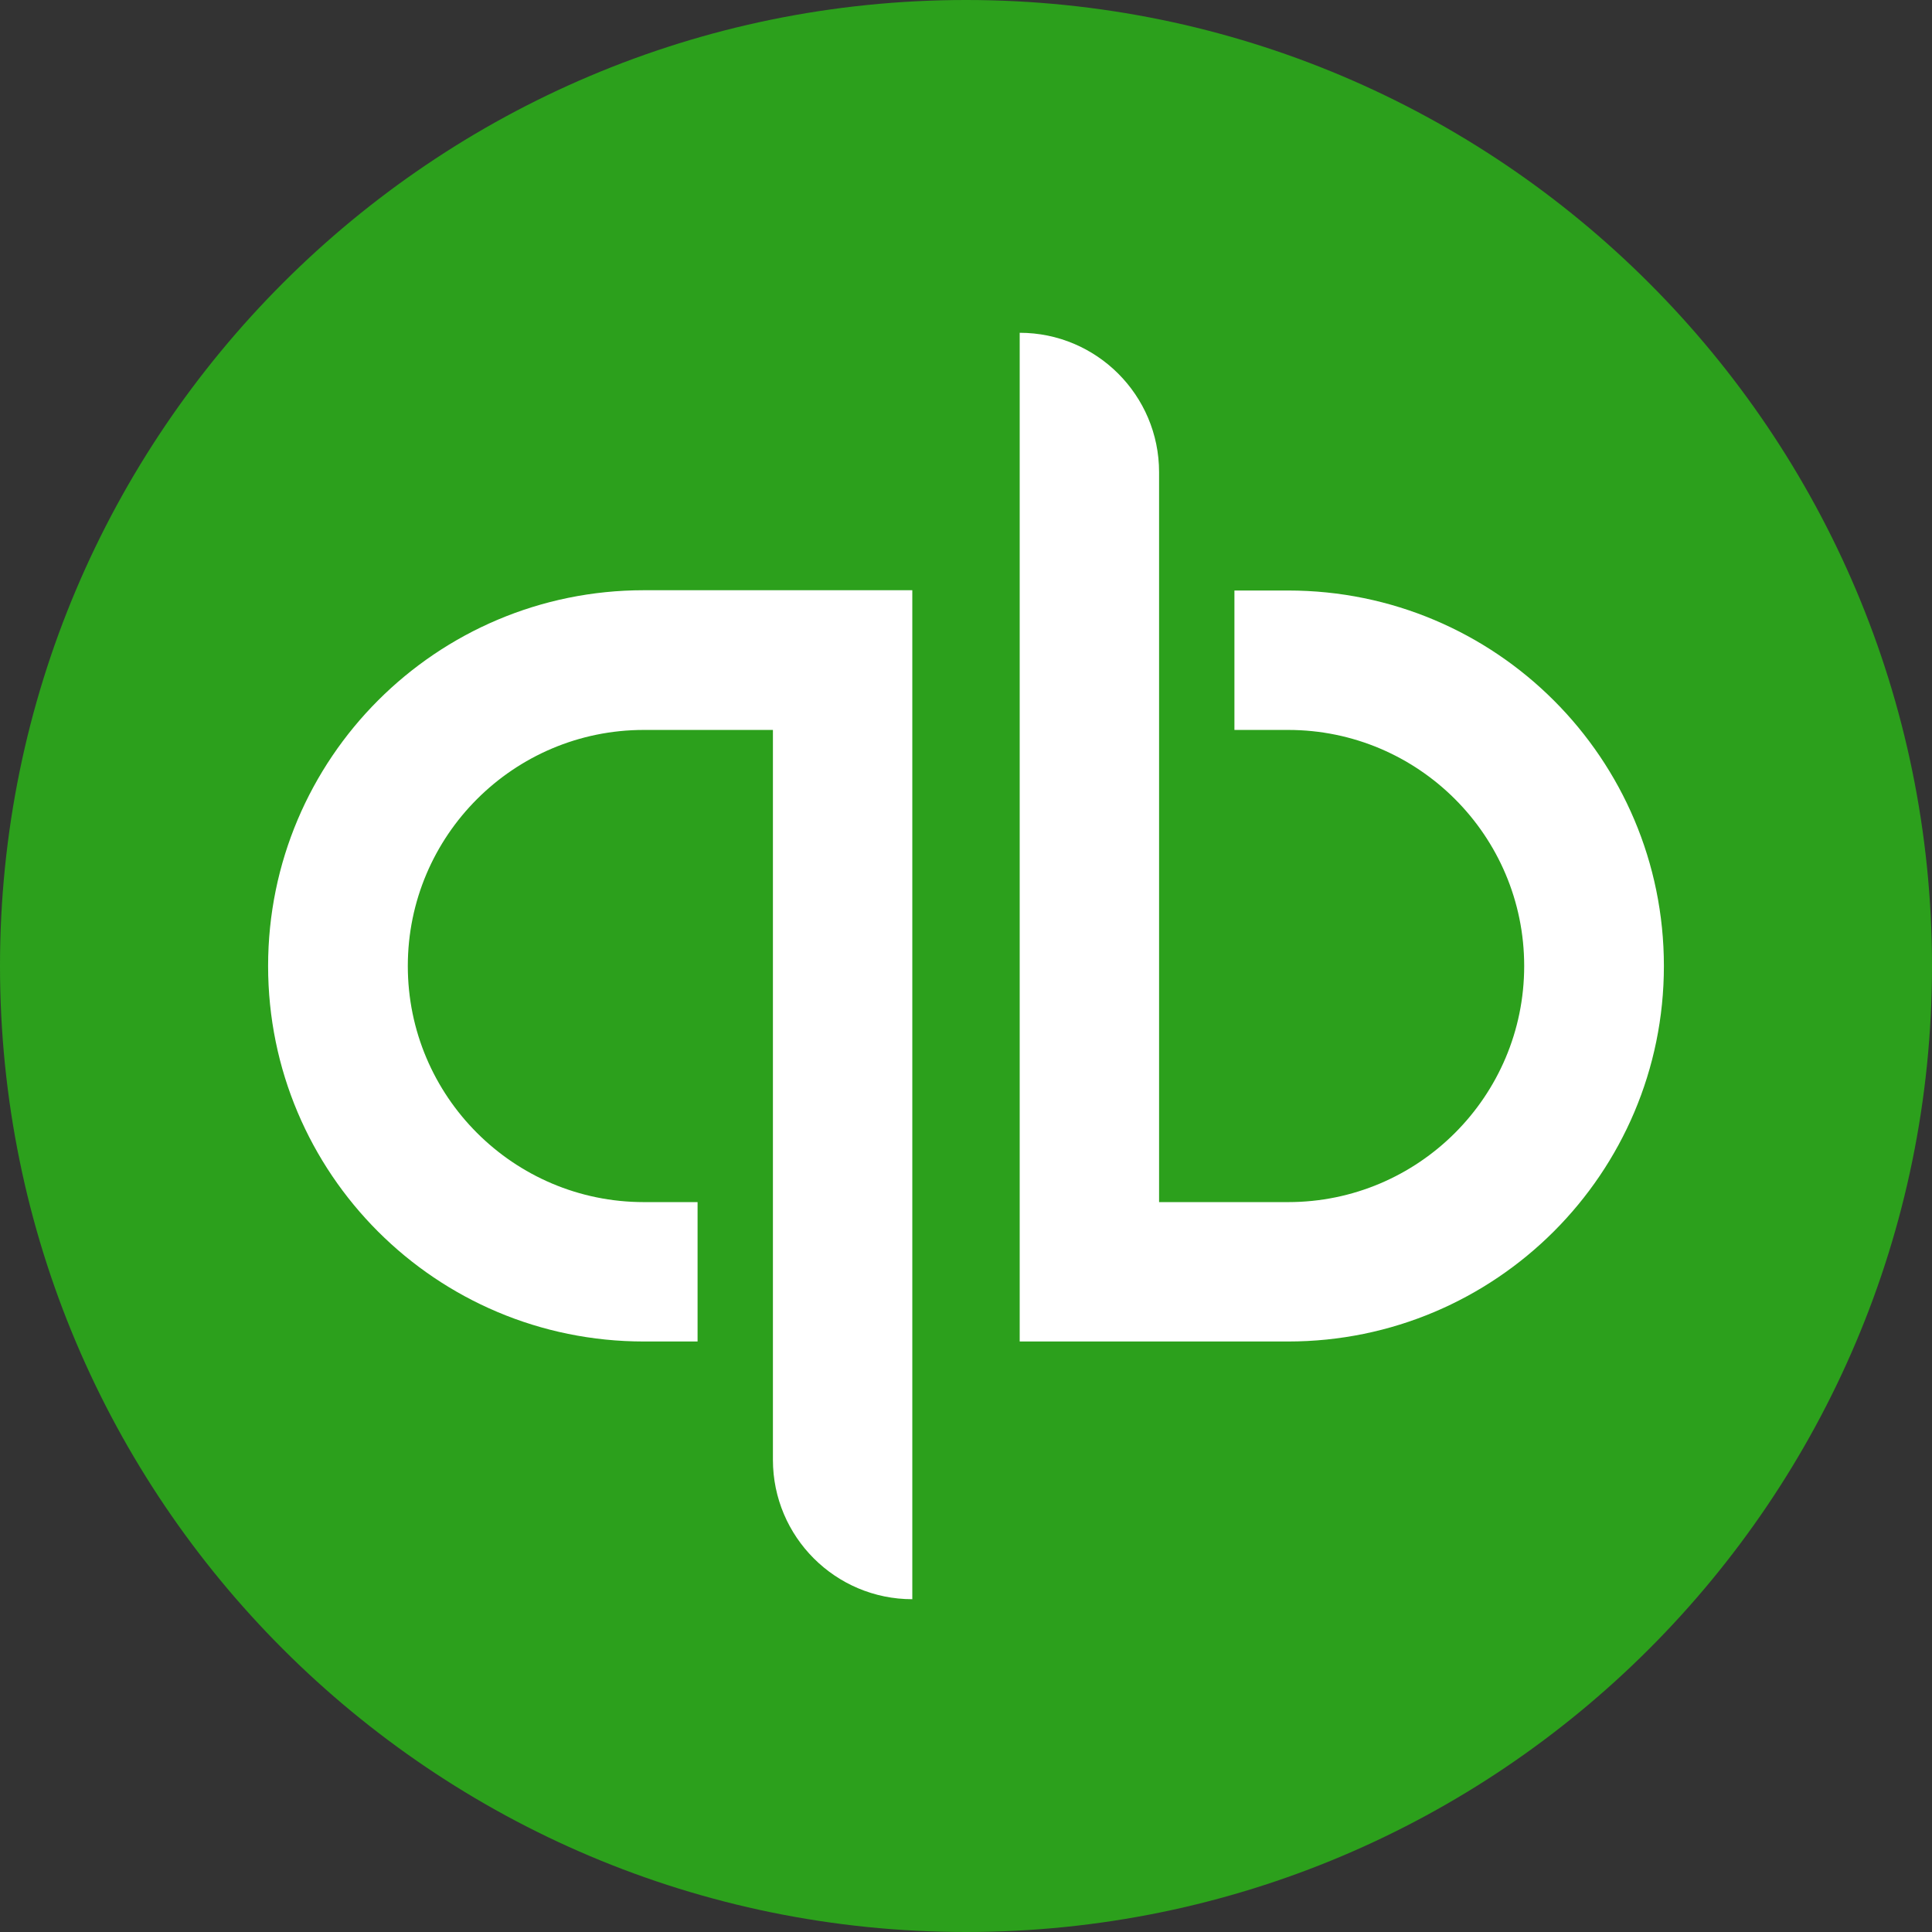
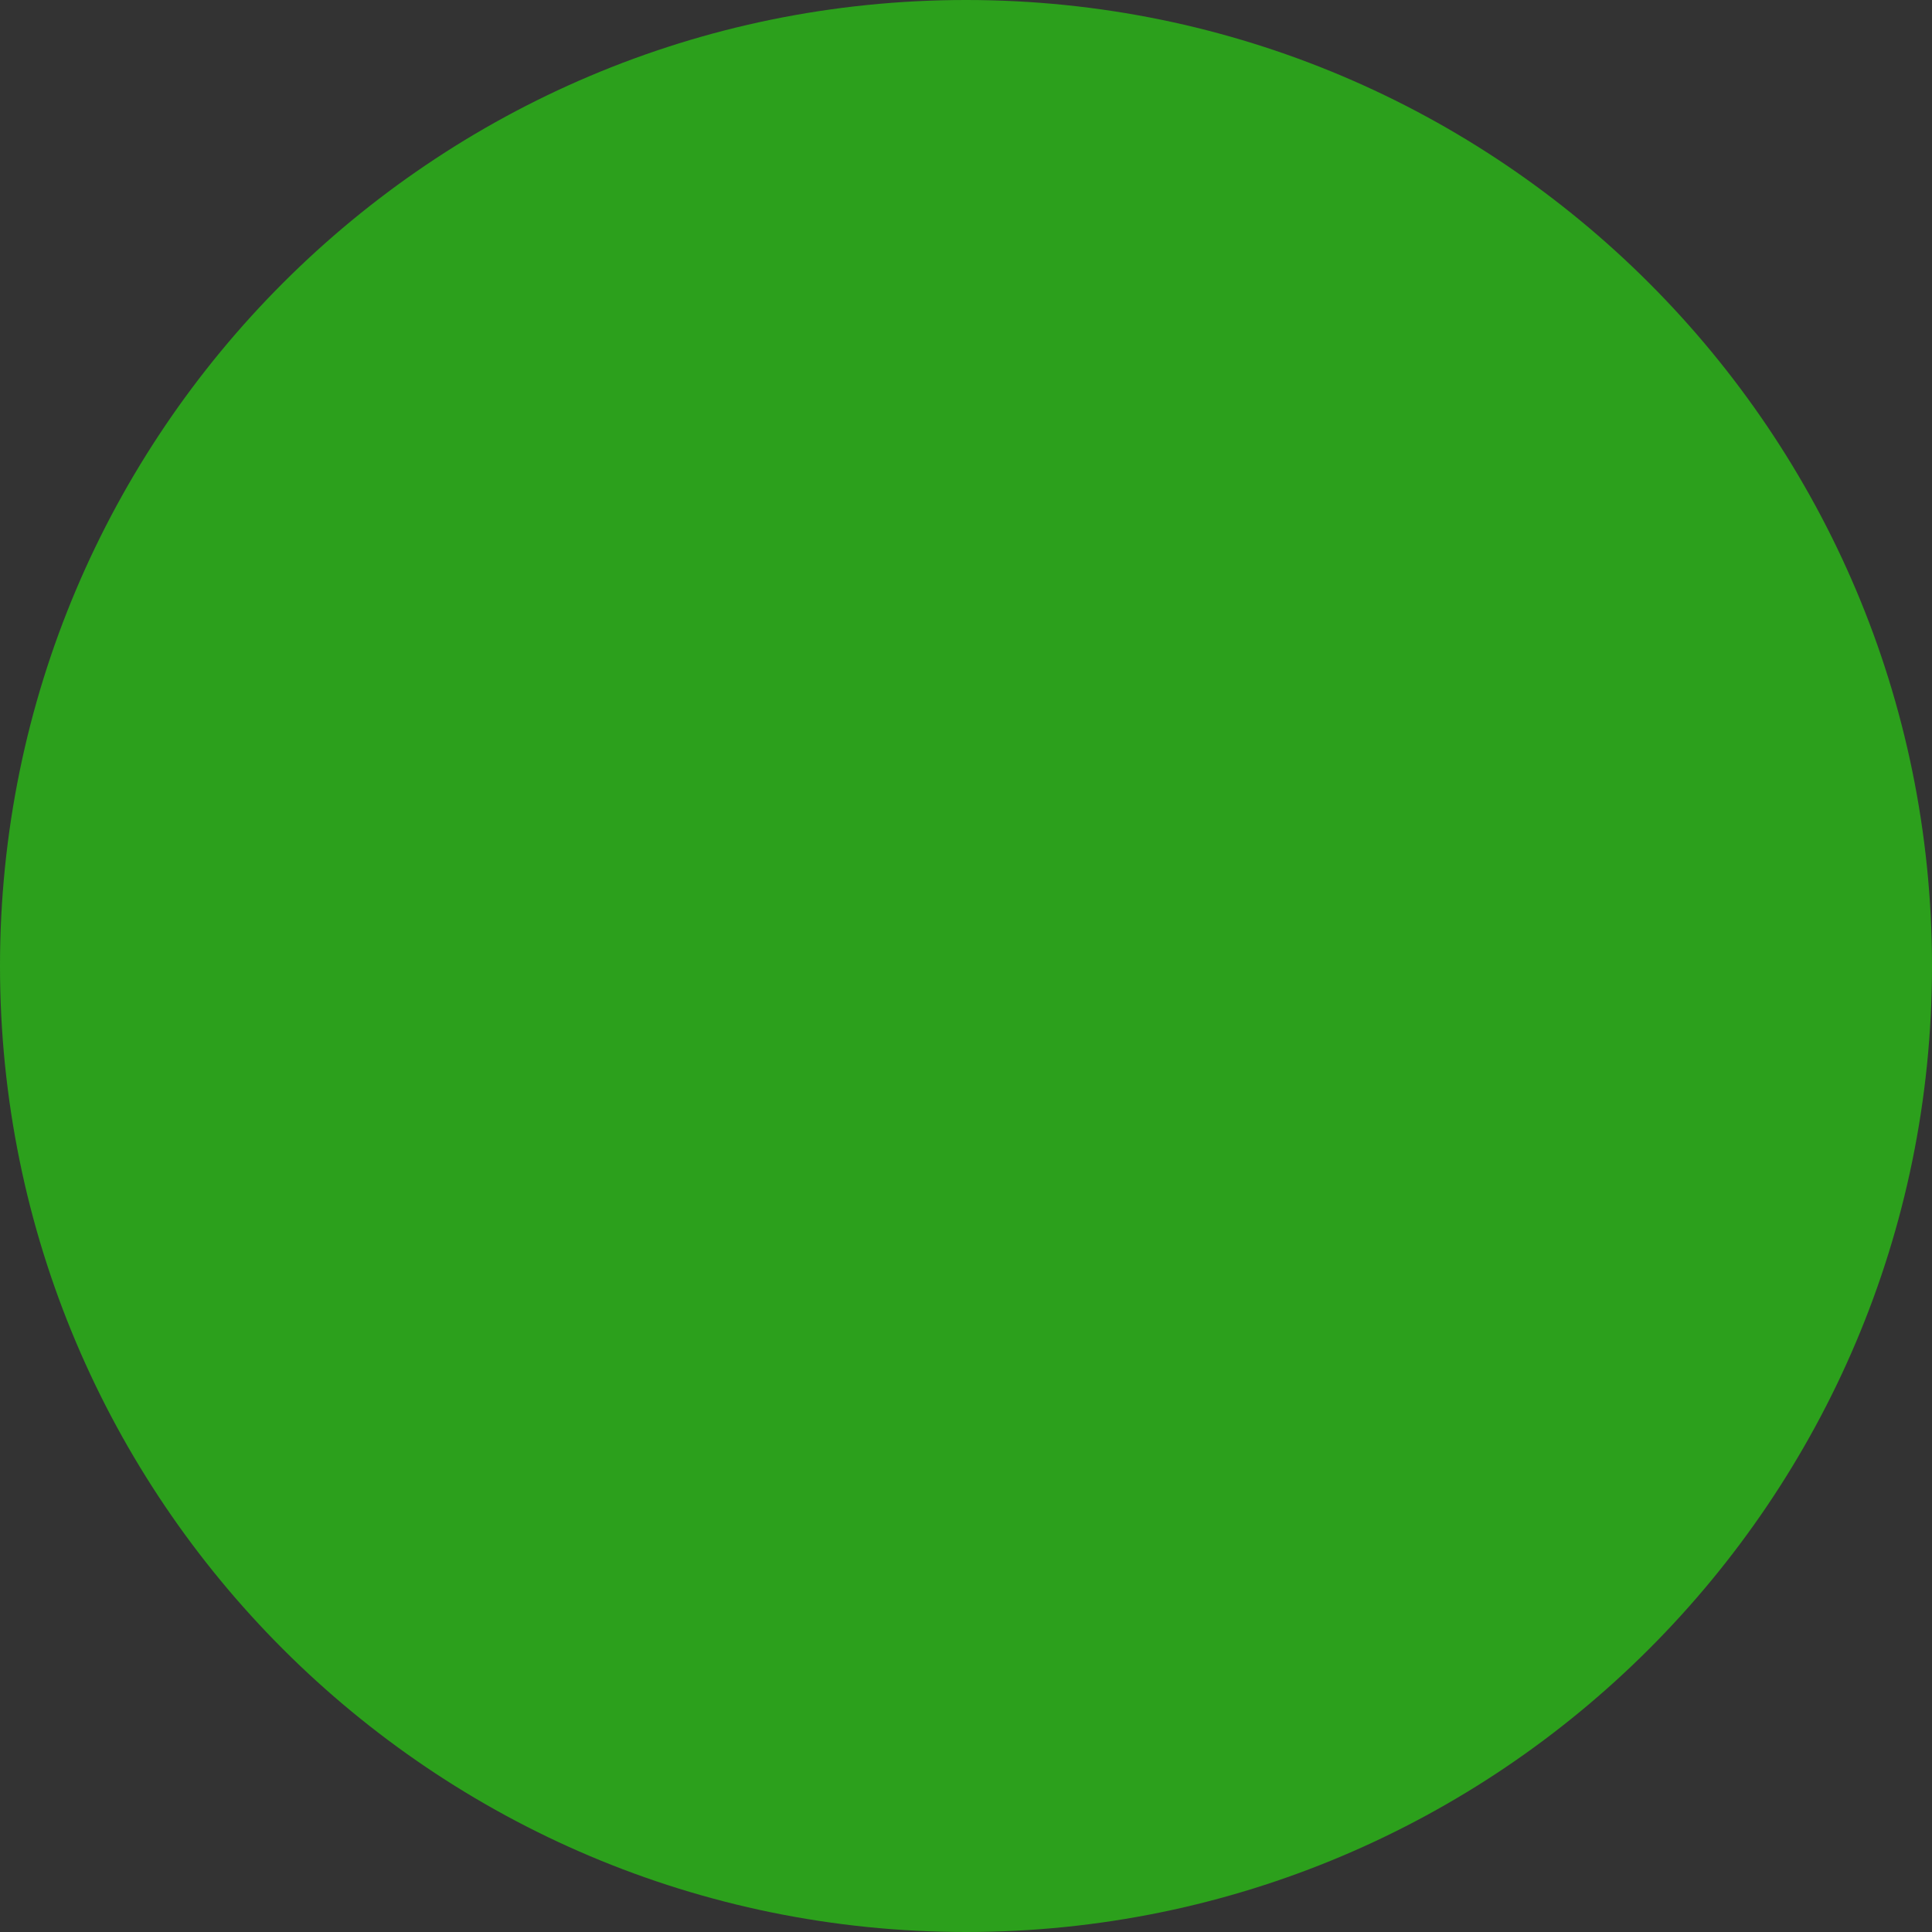
<svg xmlns="http://www.w3.org/2000/svg" width="48" height="48" viewBox="0 0 48 48" fill="none">
  <rect x="0" y="0" width="48" height="48" fill="#333333" stroke="none" />
  <path d="M24 48C37.252 48 48 37.252 48 24C48 10.748 37.252 0 24 0C10.748 0 0 10.748 0 24C0 37.252 10.74 48 24 48Z" fill="#2CA01C" />
-   <path d="M15.997 14.664C10.842 14.664 6.661 18.844 6.661 24C6.661 29.156 10.834 33.329 15.997 33.329H17.331V29.866H15.997C12.761 29.866 10.132 27.237 10.132 24C10.132 20.763 12.761 18.135 15.997 18.135H19.203V36.269C19.203 38.18 20.755 39.732 22.666 39.732V14.664H15.997ZM32.003 33.329C37.158 33.329 41.339 29.148 41.339 24C41.339 18.852 37.166 14.671 32.003 14.671H30.669V18.135H32.003C35.239 18.135 37.868 20.763 37.868 24C37.868 27.237 35.239 29.866 32.003 29.866H28.797V11.731C28.797 9.82 27.245 8.268 25.334 8.268V33.329H32.003Z" fill="white" />
</svg>